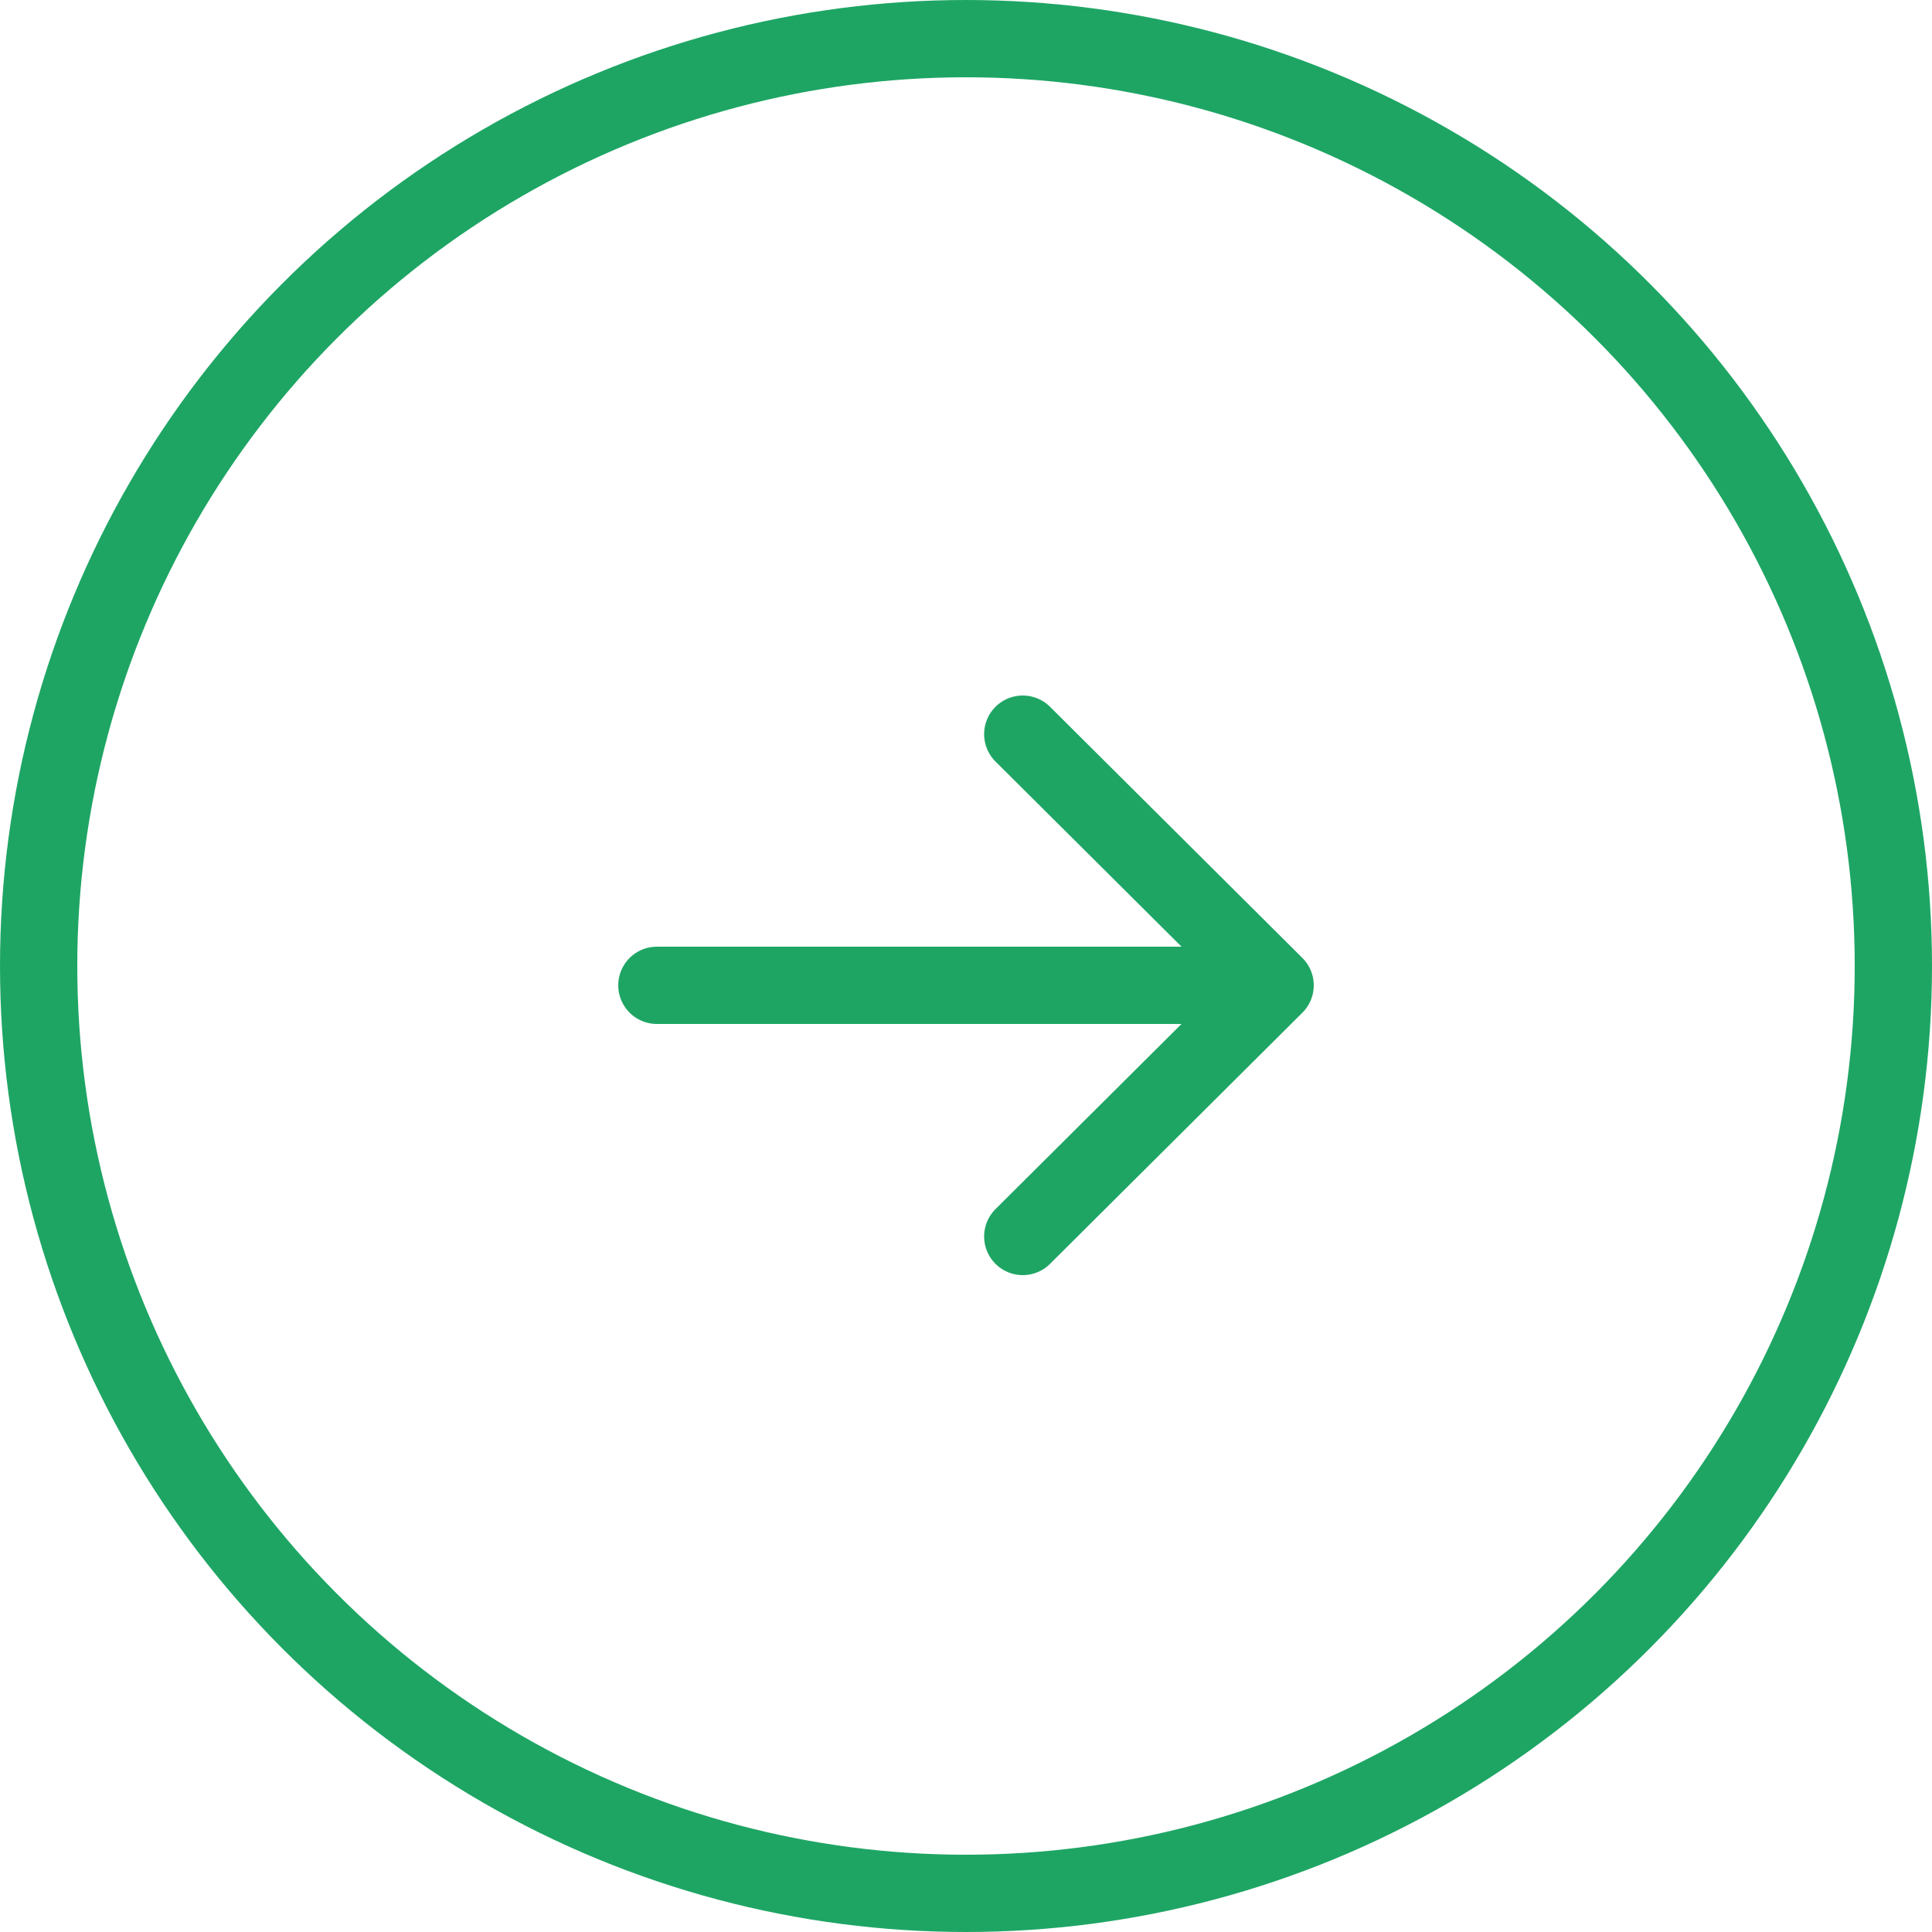
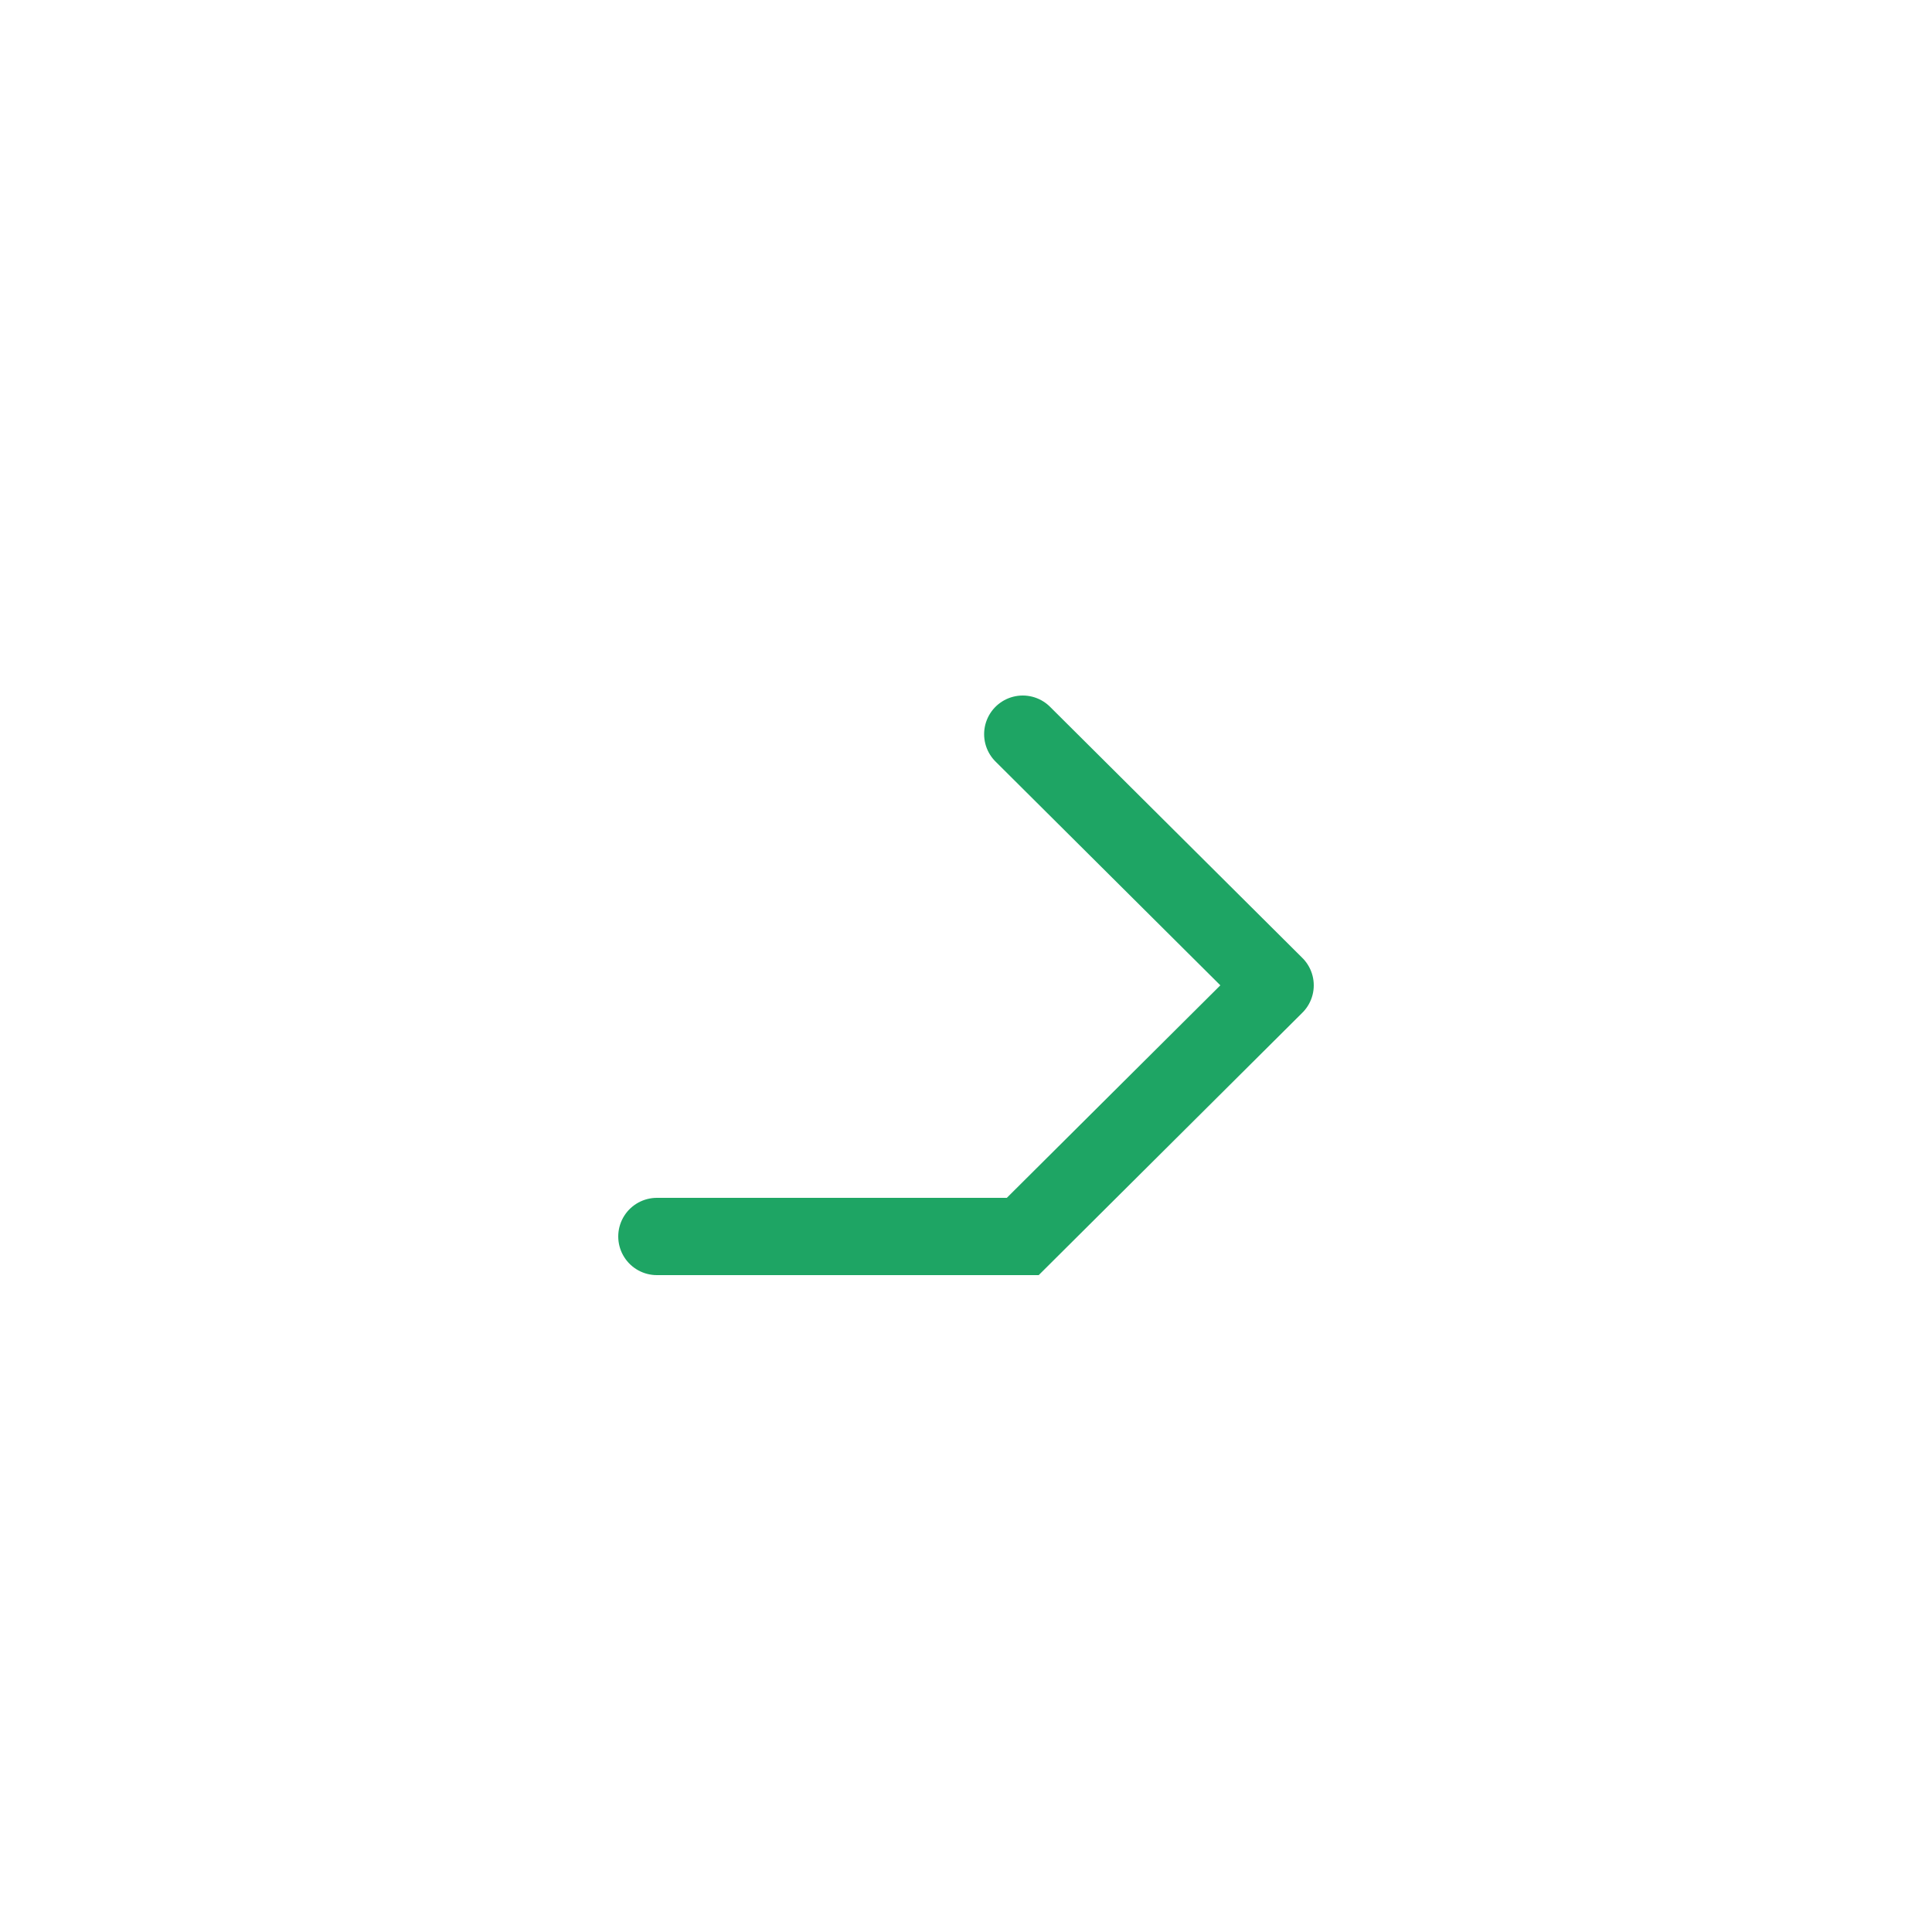
<svg xmlns="http://www.w3.org/2000/svg" width="50" height="50" viewBox="0 0 50 50" fill="none">
-   <circle cx="25" cy="25" r="24" stroke="#1EA564" stroke-width="2" />
-   <path d="M26.469 19L33 25.5M33 25.5L26.469 32M33 25.5H17" stroke="#1EA564" stroke-width="2" stroke-linecap="round" />
+   <path d="M26.469 19L33 25.5M33 25.5L26.469 32H17" stroke="#1EA564" stroke-width="2" stroke-linecap="round" />
</svg>